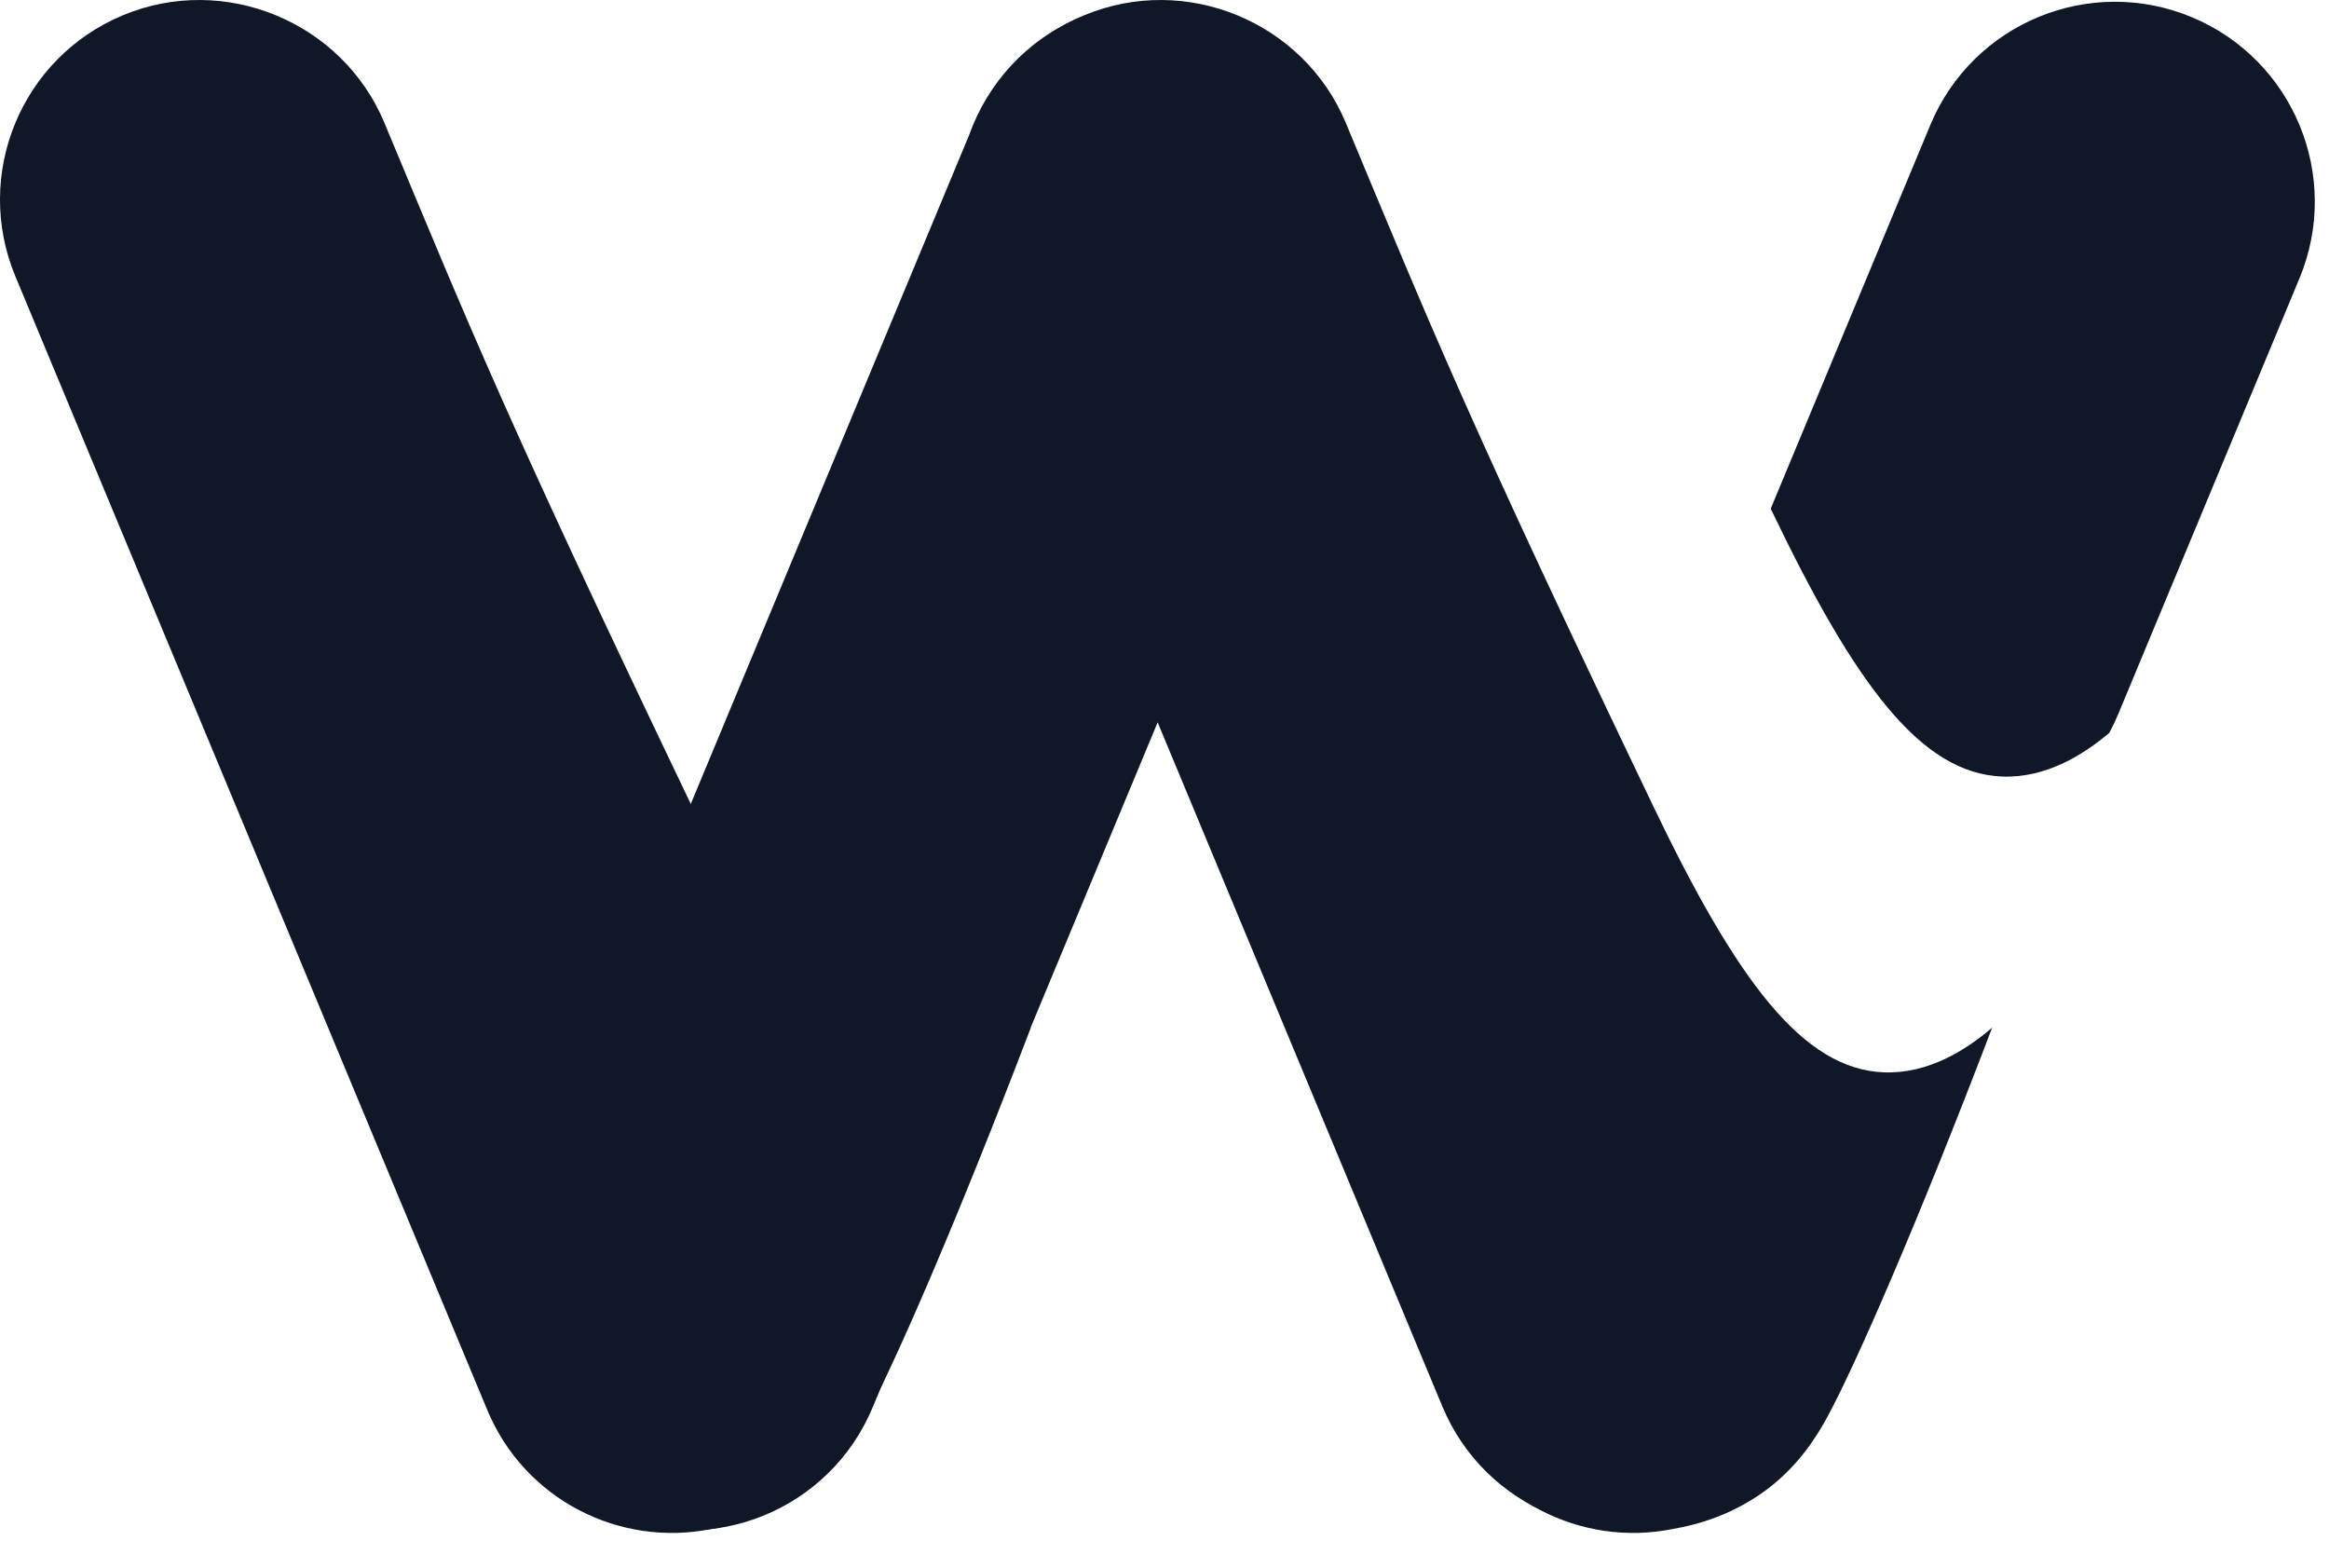
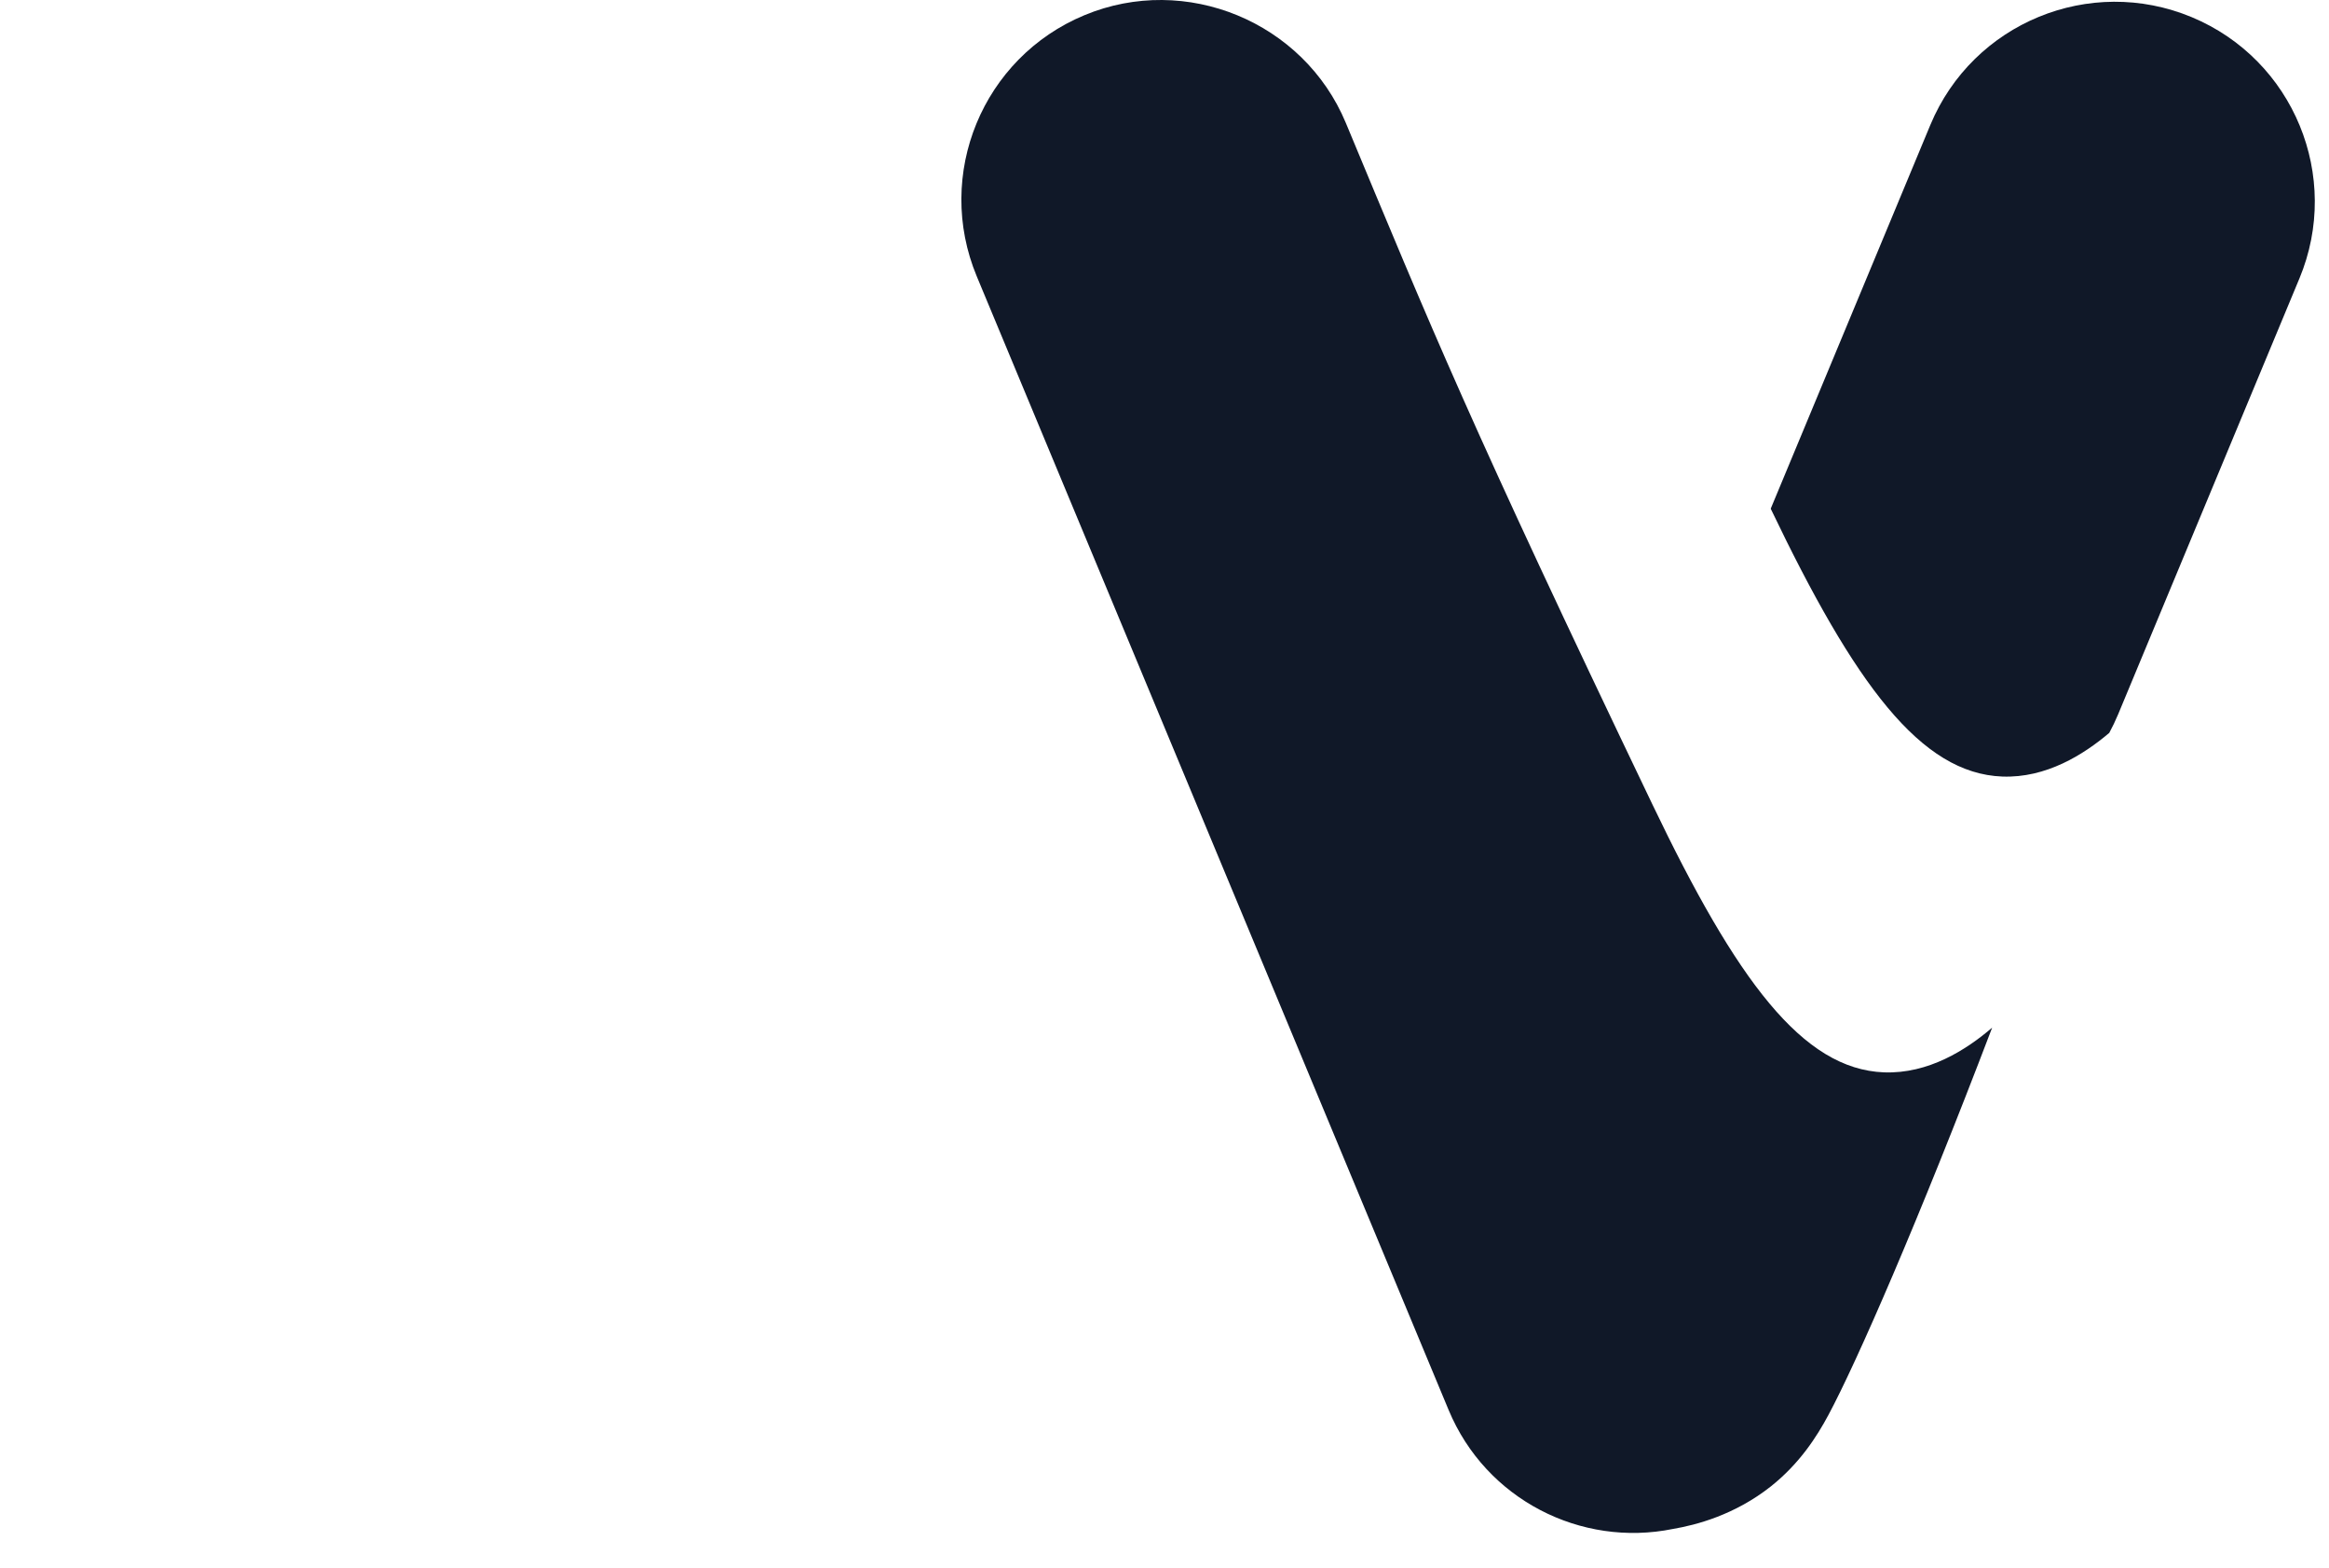
<svg xmlns="http://www.w3.org/2000/svg" width="52" height="35" viewBox="0 0 52 35" fill="none">
-   <path d="M40.447 27.972L29.962 2.785C29.014 0.51 26.402 -0.566 24.127 0.381C22.915 0.887 22.05 1.864 21.64 3.01L11.245 27.988C10.297 30.264 11.373 32.876 13.649 33.824C15.924 34.771 18.536 33.695 19.484 31.42L25.847 16.127L32.204 31.4C33.152 33.675 35.764 34.752 38.039 33.804C40.315 32.856 41.391 30.244 40.444 27.969L40.447 27.972Z" fill="#101828" />
-   <path d="M20.601 23.941C18.781 23.871 17.311 21.893 15.426 17.954C11.338 9.421 10.502 7.35 8.583 2.743C7.642 0.485 5.01 -0.602 2.748 0.339C0.473 1.284 -0.604 3.896 0.344 6.171L10.879 31.477C11.711 33.481 13.837 34.551 15.885 34.135C16.41 34.046 17.268 33.821 18.074 33.184C18.718 32.672 19.101 32.071 19.359 31.589C19.983 30.426 21.37 27.259 23.015 22.943C22.437 23.439 21.591 23.977 20.601 23.941Z" fill="#101828" />
  <path d="M42.065 23.941C40.246 23.871 38.776 21.893 36.891 17.954C32.802 9.421 31.967 7.35 30.048 2.743C29.107 0.485 26.475 -0.602 24.213 0.339C21.938 1.284 20.861 3.896 21.809 6.171L32.343 31.477C33.176 33.481 35.302 34.551 37.35 34.135C37.875 34.046 38.733 33.821 39.539 33.184C40.183 32.672 40.566 32.071 40.824 31.589C41.448 30.426 42.835 27.259 44.479 22.943C43.901 23.439 43.056 23.977 42.065 23.941Z" fill="#101828" />
  <path fill-rule="evenodd" clip-rule="evenodd" d="M39.535 11.357C41.419 15.292 42.888 17.268 44.706 17.337C45.682 17.373 46.517 16.851 47.094 16.362C47.166 16.229 47.231 16.092 47.291 15.95L51.339 6.218C52.287 3.943 51.21 1.331 48.935 0.383C46.66 -0.564 44.048 0.512 43.1 2.787L39.535 11.357Z" fill="#101828" />
</svg>